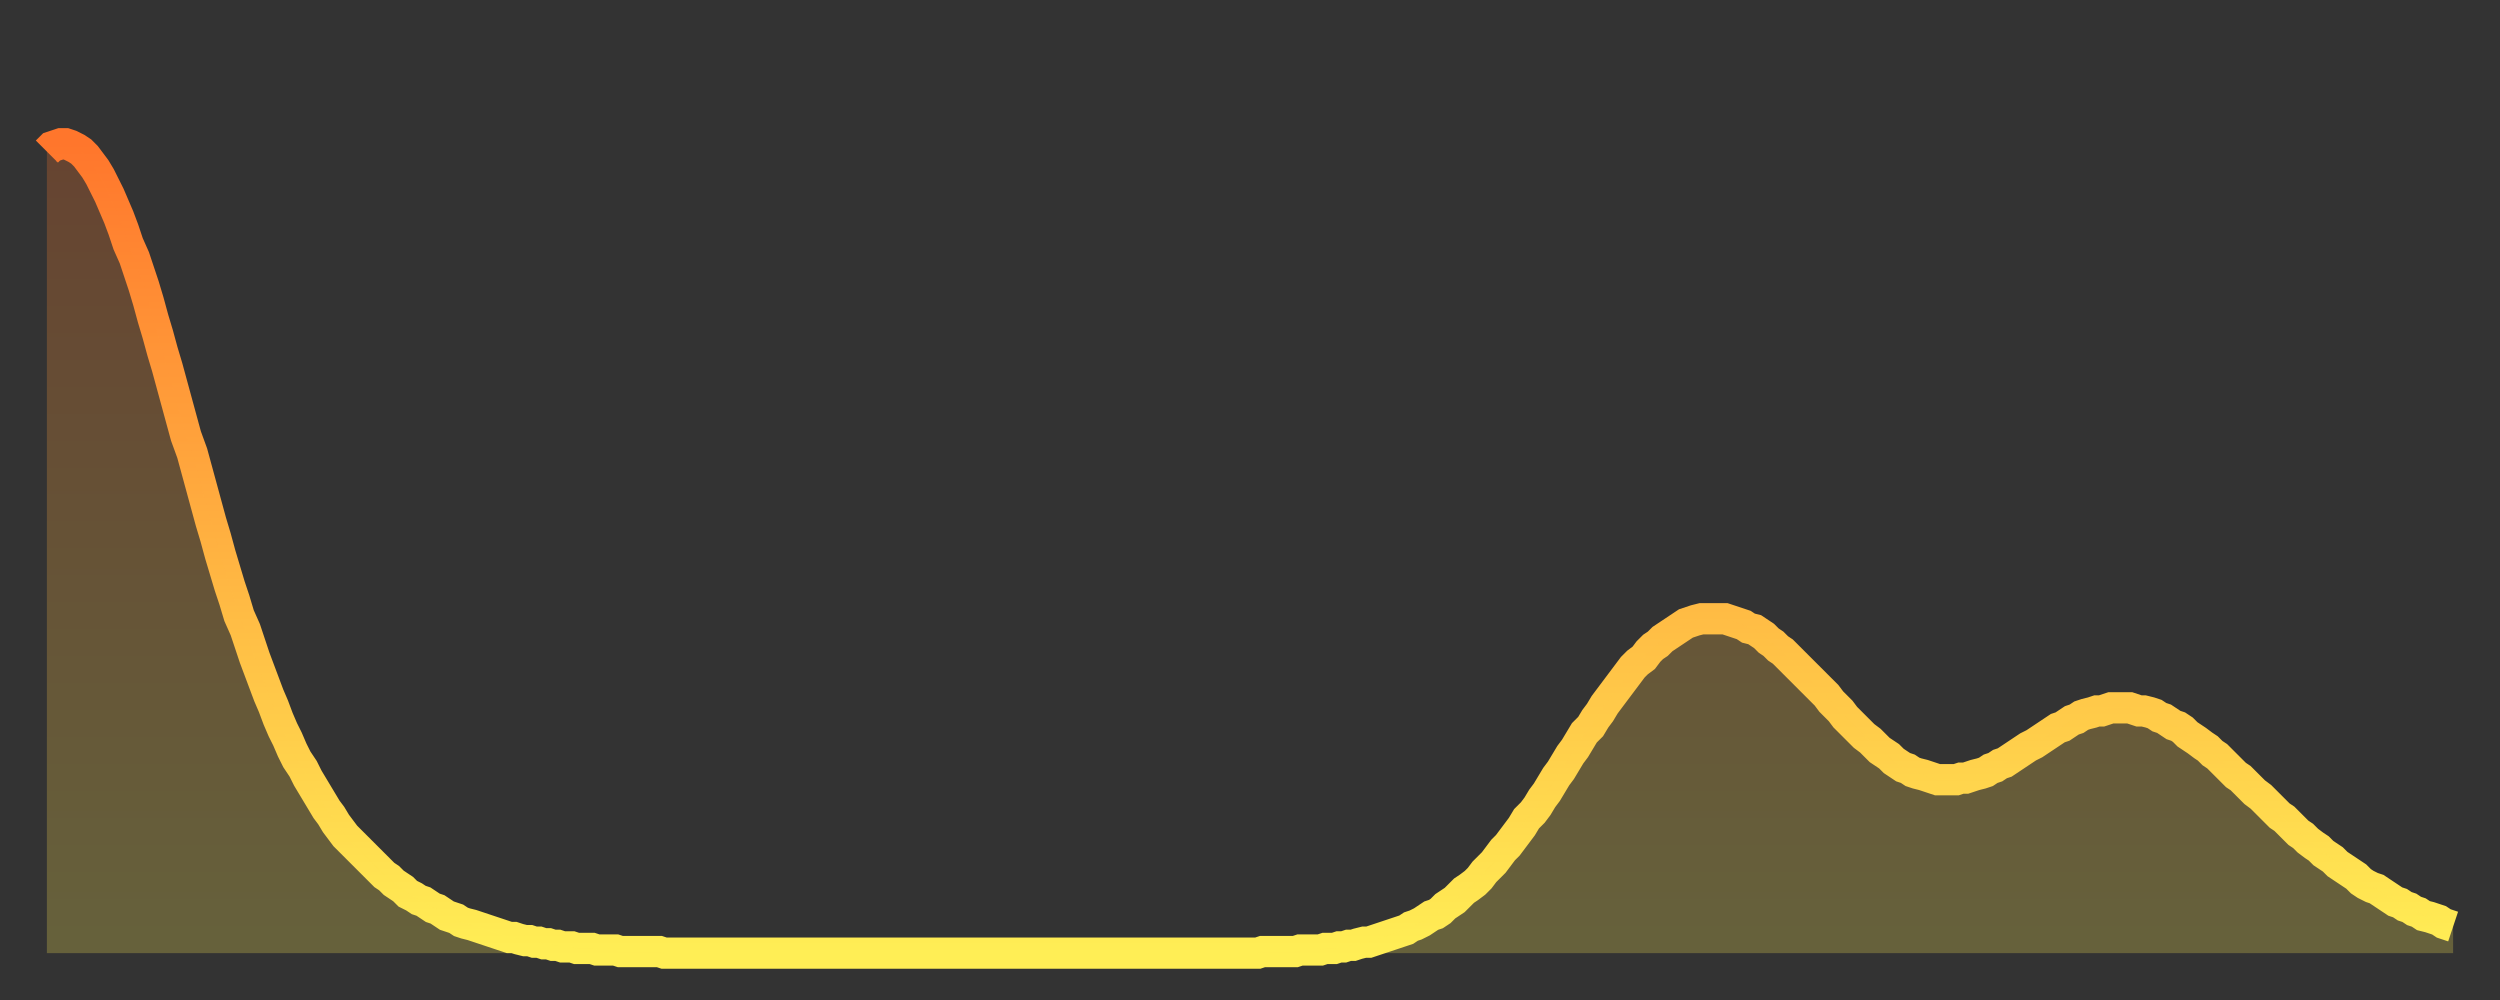
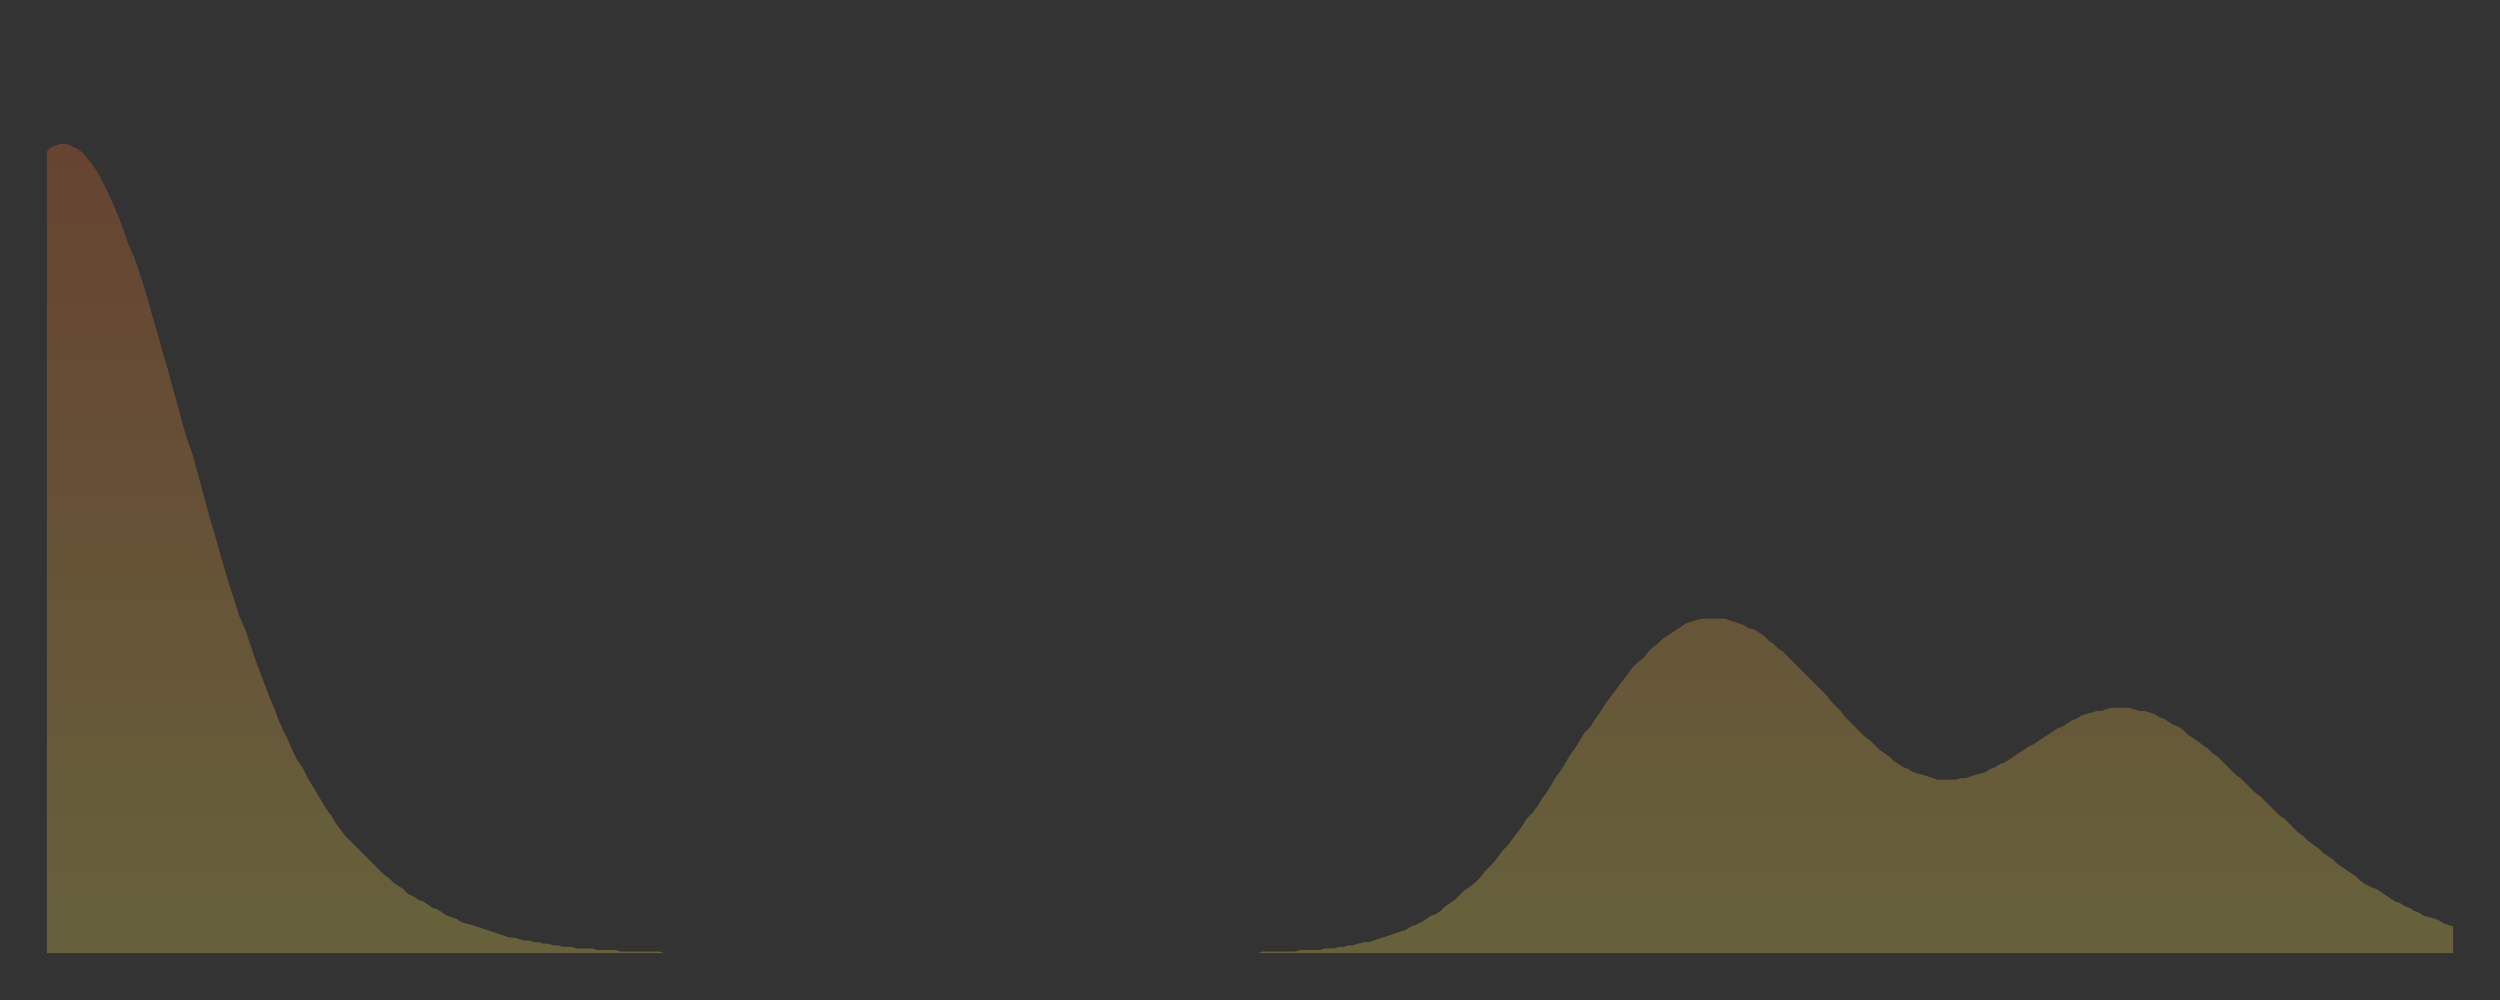
<svg xmlns="http://www.w3.org/2000/svg" baseProfile="full" height="64" version="1.1" width="160">
  <rect width="100%" height="100%" fill="#333333" stroke="none" />
  <defs>
    <linearGradient id="id2888658" x1="0" x2="0" y1="0" y2="1">
      <stop offset="0%" stop-color="#ff762c" />
      <stop offset="50%" stop-color="#ffb241" />
      <stop offset="100%" stop-color="#ffee55" />
    </linearGradient>
  </defs>
  <g transform="translate(3,3)">
    <g>
-       <path d="M 0.0 6.7 0.3 6.4 0.6 6.3 0.9 6.2 1.2 6.2 1.5 6.3 1.9 6.5 2.2 6.7 2.5 7.0 2.8 7.4 3.1 7.8 3.4 8.3 3.7 8.9 4.0 9.5 4.3 10.2 4.6 10.9 4.9 11.7 5.2 12.6 5.6 13.5 5.9 14.4 6.2 15.3 6.5 16.3 6.8 17.4 7.1 18.4 7.4 19.5 7.7 20.5 8.0 21.6 8.3 22.7 8.6 23.8 8.9 24.9 9.3 26.0 9.6 27.1 9.9 28.2 10.2 29.3 10.5 30.4 10.8 31.4 11.1 32.5 11.4 33.5 11.7 34.5 12.0 35.4 12.3 36.4 12.7 37.3 13.0 38.2 13.3 39.1 13.6 39.9 13.9 40.7 14.2 41.5 14.5 42.2 14.8 43.0 15.1 43.7 15.4 44.3 15.7 45.0 16.0 45.6 16.4 46.2 16.7 46.8 17.0 47.3 17.3 47.8 17.6 48.3 17.9 48.8 18.2 49.2 18.5 49.7 18.8 50.1 19.1 50.5 19.4 50.8 19.8 51.2 20.1 51.5 20.4 51.8 20.7 52.1 21.0 52.4 21.3 52.7 21.6 53.0 21.9 53.2 22.2 53.5 22.5 53.7 22.8 53.9 23.1 54.2 23.5 54.4 23.8 54.6 24.1 54.7 24.4 54.9 24.7 55.1 25.0 55.2 25.3 55.4 25.6 55.6 25.9 55.7 26.2 55.8 26.5 56.0 26.8 56.1 27.2 56.2 27.5 56.3 27.8 56.4 28.1 56.5 28.4 56.6 28.7 56.7 29.0 56.8 29.3 56.9 29.6 57.0 29.9 57.0 30.2 57.1 30.6 57.2 30.9 57.2 31.2 57.3 31.5 57.3 31.8 57.4 32.1 57.4 32.4 57.5 32.7 57.5 33.0 57.6 33.3 57.6 33.6 57.6 33.9 57.7 34.3 57.7 34.6 57.7 34.9 57.7 35.2 57.8 35.5 57.8 35.8 57.8 36.1 57.8 36.4 57.8 36.7 57.9 37.0 57.9 37.3 57.9 37.7 57.9 38.0 57.9 38.3 57.9 38.6 57.9 38.9 57.9 39.2 57.9 39.5 58.0 39.8 58.0 40.1 58.0 40.4 58.0 40.7 58.0 41.0 58.0 41.4 58.0 41.7 58.0 42.0 58.0 42.3 58.0 42.6 58.0 42.9 58.0 43.2 58.0 43.5 58.0 43.8 58.0 44.1 58.0 44.4 58.0 44.7 58.0 45.1 58.0 45.4 58.0 45.7 58.0 46.0 58.0 46.3 58.0 46.6 58.0 46.9 58.0 47.2 58.0 47.5 58.0 47.8 58.0 48.1 58.0 48.5 58.0 48.8 58.0 49.1 58.0 49.4 58.0 49.7 58.0 50.0 58.0 50.3 58.0 50.6 58.0 50.9 58.0 51.2 58.0 51.5 58.0 51.8 58.0 52.2 58.0 52.5 58.0 52.8 58.0 53.1 58.0 53.4 58.0 53.7 58.0 54.0 58.0 54.3 58.0 54.6 58.0 54.9 58.0 55.2 58.0 55.6 58.0 55.9 58.0 56.2 58.0 56.5 58.0 56.8 58.0 57.1 58.0 57.4 58.0 57.7 58.0 58.0 58.0 58.3 58.0 58.6 58.0 58.9 58.0 59.3 58.0 59.6 58.0 59.9 58.0 60.2 58.0 60.5 58.0 60.8 58.0 61.1 58.0 61.4 58.0 61.7 58.0 62.0 58.0 62.3 58.0 62.6 58.0 63.0 58.0 63.3 58.0 63.6 58.0 63.9 58.0 64.2 58.0 64.5 58.0 64.8 58.0 65.1 58.0 65.4 58.0 65.7 58.0 66.0 58.0 66.4 58.0 66.7 58.0 67.0 58.0 67.3 58.0 67.6 58.0 67.9 58.0 68.2 58.0 68.5 58.0 68.8 58.0 69.1 58.0 69.4 58.0 69.7 58.0 70.1 58.0 70.4 58.0 70.7 58.0 71.0 58.0 71.3 58.0 71.6 58.0 71.9 58.0 72.2 58.0 72.5 58.0 72.8 58.0 73.1 58.0 73.5 58.0 73.8 58.0 74.1 58.0 74.4 58.0 74.7 58.0 75.0 58.0 75.3 58.0 75.6 58.0 75.9 58.0 76.2 58.0 76.5 58.0 76.8 58.0 77.2 58.0 77.5 58.0 77.8 57.9 78.1 57.9 78.4 57.9 78.7 57.9 79.0 57.9 79.3 57.9 79.6 57.9 79.9 57.9 80.2 57.8 80.5 57.8 80.9 57.8 81.2 57.8 81.5 57.8 81.8 57.7 82.1 57.7 82.4 57.7 82.7 57.6 83.0 57.6 83.3 57.5 83.6 57.5 83.9 57.4 84.3 57.3 84.6 57.3 84.9 57.2 85.2 57.1 85.5 57.0 85.8 56.9 86.1 56.8 86.4 56.7 86.7 56.6 87.0 56.5 87.3 56.3 87.6 56.2 88.0 56.0 88.3 55.8 88.6 55.6 88.9 55.5 89.2 55.3 89.5 55.0 89.8 54.8 90.1 54.6 90.4 54.3 90.7 54.0 91.0 53.8 91.4 53.5 91.7 53.2 92.0 52.8 92.3 52.5 92.6 52.2 92.9 51.8 93.2 51.4 93.5 51.1 93.8 50.7 94.1 50.3 94.4 49.9 94.7 49.4 95.1 49.0 95.4 48.6 95.7 48.1 96.0 47.7 96.3 47.2 96.6 46.7 96.9 46.3 97.2 45.8 97.5 45.3 97.8 44.9 98.1 44.4 98.4 43.9 98.8 43.5 99.1 43.0 99.4 42.6 99.7 42.1 100.0 41.7 100.3 41.3 100.6 40.9 100.9 40.5 101.2 40.1 101.5 39.7 101.8 39.4 102.2 39.1 102.5 38.7 102.8 38.4 103.1 38.2 103.4 37.9 103.7 37.7 104.0 37.5 104.3 37.3 104.6 37.1 104.9 36.9 105.2 36.8 105.5 36.7 105.9 36.6 106.2 36.6 106.5 36.6 106.8 36.6 107.1 36.6 107.4 36.6 107.7 36.7 108.0 36.8 108.3 36.9 108.6 37.0 108.9 37.2 109.3 37.3 109.6 37.5 109.9 37.7 110.2 38.0 110.5 38.2 110.8 38.5 111.1 38.7 111.4 39.0 111.7 39.3 112.0 39.6 112.3 39.9 112.6 40.2 113.0 40.6 113.3 40.9 113.6 41.2 113.9 41.5 114.2 41.9 114.5 42.2 114.8 42.5 115.1 42.9 115.4 43.2 115.7 43.5 116.0 43.8 116.3 44.1 116.7 44.4 117.0 44.7 117.3 45.0 117.6 45.2 117.9 45.4 118.2 45.7 118.5 45.9 118.8 46.1 119.1 46.2 119.4 46.4 119.7 46.5 120.1 46.6 120.4 46.7 120.7 46.8 121.0 46.9 121.3 46.9 121.6 46.9 121.9 46.9 122.2 46.9 122.5 46.8 122.8 46.8 123.1 46.7 123.4 46.6 123.8 46.5 124.1 46.4 124.4 46.2 124.7 46.1 125.0 45.9 125.3 45.8 125.6 45.6 125.9 45.4 126.2 45.2 126.5 45.0 126.8 44.8 127.2 44.6 127.5 44.4 127.8 44.2 128.1 44.0 128.4 43.8 128.7 43.6 129.0 43.5 129.3 43.3 129.6 43.1 129.9 43.0 130.2 42.8 130.5 42.7 130.9 42.6 131.2 42.5 131.5 42.5 131.8 42.4 132.1 42.3 132.4 42.3 132.7 42.3 133.0 42.3 133.3 42.3 133.6 42.4 133.9 42.5 134.2 42.5 134.6 42.6 134.9 42.7 135.2 42.9 135.5 43.0 135.8 43.2 136.1 43.4 136.4 43.5 136.7 43.7 137.0 44.0 137.3 44.2 137.6 44.4 138.0 44.7 138.3 44.9 138.6 45.2 138.9 45.4 139.2 45.7 139.5 46.0 139.8 46.3 140.1 46.6 140.4 46.8 140.7 47.1 141.0 47.4 141.3 47.7 141.7 48.0 142.0 48.3 142.3 48.6 142.6 48.9 142.9 49.2 143.2 49.4 143.5 49.7 143.8 50.0 144.1 50.3 144.4 50.5 144.7 50.8 145.1 51.1 145.4 51.3 145.7 51.6 146.0 51.8 146.3 52.0 146.6 52.3 146.9 52.5 147.2 52.7 147.5 52.9 147.8 53.1 148.1 53.4 148.4 53.6 148.8 53.8 149.1 53.9 149.4 54.1 149.7 54.3 150.0 54.5 150.3 54.7 150.6 54.8 150.9 55.0 151.2 55.1 151.5 55.3 151.8 55.4 152.1 55.6 152.5 55.7 152.8 55.8 153.1 55.9 153.4 56.1 153.7 56.2 154.0 56.3" fill="none" id="graph-curve" opacity="1" stroke="url(#id2888658)" stroke-width="2" />
      <path d="M 0 58 L 0.0 6.7 0.3 6.4 0.6 6.3 0.9 6.2 1.2 6.2 1.5 6.3 1.9 6.5 2.2 6.7 2.5 7.0 2.8 7.4 3.1 7.8 3.4 8.3 3.7 8.9 4.0 9.5 4.3 10.2 4.6 10.9 4.9 11.7 5.2 12.6 5.6 13.5 5.9 14.4 6.2 15.3 6.5 16.3 6.8 17.4 7.1 18.4 7.4 19.5 7.7 20.5 8.0 21.6 8.3 22.7 8.6 23.8 8.9 24.9 9.3 26.0 9.6 27.1 9.9 28.2 10.2 29.3 10.5 30.4 10.8 31.4 11.1 32.5 11.4 33.5 11.7 34.5 12.0 35.4 12.3 36.4 12.7 37.3 13.0 38.2 13.3 39.1 13.6 39.9 13.9 40.7 14.2 41.5 14.5 42.2 14.8 43.0 15.1 43.7 15.4 44.3 15.7 45.0 16.0 45.6 16.4 46.2 16.7 46.8 17.0 47.3 17.3 47.8 17.6 48.3 17.9 48.8 18.2 49.2 18.5 49.7 18.8 50.1 19.1 50.5 19.4 50.8 19.8 51.2 20.1 51.5 20.4 51.8 20.7 52.1 21.0 52.4 21.3 52.7 21.6 53.0 21.9 53.2 22.2 53.5 22.5 53.7 22.8 53.9 23.1 54.2 23.5 54.4 23.8 54.6 24.1 54.7 24.4 54.9 24.7 55.1 25.0 55.2 25.3 55.4 25.6 55.6 25.9 55.7 26.2 55.8 26.5 56.0 26.8 56.1 27.2 56.2 27.5 56.3 27.8 56.4 28.1 56.5 28.4 56.6 28.7 56.7 29.0 56.8 29.3 56.9 29.6 57.0 29.9 57.0 30.2 57.1 30.6 57.2 30.9 57.2 31.2 57.3 31.5 57.3 31.8 57.4 32.1 57.4 32.4 57.5 32.7 57.5 33.0 57.6 33.3 57.6 33.6 57.6 33.9 57.7 34.3 57.7 34.6 57.7 34.9 57.7 35.2 57.8 35.5 57.8 35.8 57.8 36.1 57.8 36.4 57.8 36.7 57.9 37.0 57.9 37.3 57.9 37.7 57.9 38.0 57.9 38.3 57.9 38.6 57.9 38.9 57.9 39.2 57.9 39.5 58.0 39.8 58.0 40.1 58.0 40.4 58.0 40.7 58.0 41.0 58.0 41.4 58.0 41.7 58.0 42.0 58.0 42.3 58.0 42.6 58.0 42.9 58.0 43.2 58.0 43.5 58.0 43.8 58.0 44.1 58.0 44.4 58.0 44.7 58.0 45.1 58.0 45.4 58.0 45.7 58.0 46.0 58.0 46.3 58.0 46.6 58.0 46.9 58.0 47.2 58.0 47.5 58.0 47.8 58.0 48.1 58.0 48.5 58.0 48.8 58.0 49.1 58.0 49.4 58.0 49.7 58.0 50.0 58.0 50.3 58.0 50.6 58.0 50.9 58.0 51.2 58.0 51.5 58.0 51.8 58.0 52.2 58.0 52.5 58.0 52.8 58.0 53.1 58.0 53.4 58.0 53.7 58.0 54.0 58.0 54.3 58.0 54.6 58.0 54.9 58.0 55.2 58.0 55.6 58.0 55.9 58.0 56.2 58.0 56.5 58.0 56.8 58.0 57.1 58.0 57.4 58.0 57.7 58.0 58.0 58.0 58.3 58.0 58.6 58.0 58.9 58.0 59.3 58.0 59.6 58.0 59.9 58.0 60.2 58.0 60.5 58.0 60.8 58.0 61.1 58.0 61.4 58.0 61.7 58.0 62.0 58.0 62.3 58.0 62.6 58.0 63.0 58.0 63.3 58.0 63.6 58.0 63.9 58.0 64.2 58.0 64.5 58.0 64.8 58.0 65.1 58.0 65.4 58.0 65.7 58.0 66.0 58.0 66.4 58.0 66.7 58.0 67.0 58.0 67.3 58.0 67.6 58.0 67.9 58.0 68.2 58.0 68.5 58.0 68.8 58.0 69.1 58.0 69.4 58.0 69.7 58.0 70.1 58.0 70.4 58.0 70.7 58.0 71.0 58.0 71.3 58.0 71.6 58.0 71.9 58.0 72.2 58.0 72.5 58.0 72.8 58.0 73.1 58.0 73.5 58.0 73.8 58.0 74.1 58.0 74.4 58.0 74.7 58.0 75.0 58.0 75.3 58.0 75.6 58.0 75.9 58.0 76.2 58.0 76.5 58.0 76.8 58.0 77.2 58.0 77.5 58.0 77.8 57.9 78.1 57.9 78.4 57.9 78.7 57.9 79.0 57.9 79.3 57.9 79.6 57.9 79.9 57.9 80.2 57.8 80.5 57.8 80.9 57.8 81.2 57.8 81.5 57.8 81.8 57.7 82.1 57.7 82.4 57.7 82.7 57.6 83.0 57.6 83.3 57.5 83.6 57.5 83.9 57.4 84.3 57.3 84.6 57.3 84.9 57.2 85.2 57.1 85.5 57.0 85.8 56.9 86.1 56.8 86.4 56.7 86.7 56.6 87.0 56.5 87.3 56.3 87.6 56.2 88.0 56.0 88.3 55.8 88.6 55.6 88.9 55.5 89.2 55.3 89.5 55.0 89.8 54.8 90.1 54.6 90.4 54.3 90.7 54.0 91.0 53.8 91.4 53.5 91.7 53.2 92.0 52.8 92.3 52.5 92.6 52.2 92.9 51.8 93.2 51.4 93.5 51.1 93.8 50.7 94.1 50.3 94.4 49.9 94.7 49.4 95.1 49.0 95.4 48.6 95.7 48.1 96.0 47.7 96.3 47.2 96.6 46.7 96.9 46.3 97.2 45.8 97.5 45.3 97.8 44.9 98.1 44.4 98.4 43.9 98.8 43.5 99.1 43.0 99.4 42.6 99.7 42.1 100.0 41.7 100.3 41.3 100.6 40.9 100.9 40.5 101.2 40.1 101.5 39.7 101.8 39.4 102.2 39.1 102.5 38.7 102.8 38.4 103.1 38.2 103.4 37.9 103.7 37.7 104.0 37.5 104.3 37.3 104.6 37.1 104.9 36.9 105.2 36.8 105.5 36.7 105.9 36.6 106.2 36.6 106.5 36.6 106.8 36.6 107.1 36.6 107.4 36.6 107.7 36.7 108.0 36.8 108.3 36.9 108.6 37.0 108.9 37.2 109.3 37.3 109.6 37.5 109.9 37.7 110.2 38.0 110.5 38.2 110.8 38.5 111.1 38.7 111.4 39.0 111.7 39.3 112.0 39.6 112.3 39.9 112.6 40.2 113.0 40.6 113.3 40.9 113.6 41.2 113.9 41.5 114.2 41.9 114.5 42.2 114.8 42.5 115.1 42.9 115.4 43.2 115.7 43.5 116.0 43.8 116.3 44.1 116.7 44.4 117.0 44.7 117.3 45.0 117.6 45.2 117.9 45.4 118.2 45.7 118.5 45.9 118.8 46.1 119.1 46.2 119.4 46.4 119.7 46.5 120.1 46.6 120.4 46.7 120.7 46.8 121.0 46.9 121.3 46.9 121.6 46.9 121.9 46.9 122.2 46.9 122.5 46.8 122.8 46.8 123.1 46.7 123.4 46.6 123.8 46.5 124.1 46.4 124.4 46.2 124.7 46.1 125.0 45.9 125.3 45.8 125.6 45.6 125.9 45.4 126.2 45.2 126.5 45.0 126.8 44.8 127.2 44.6 127.5 44.4 127.8 44.2 128.1 44.0 128.4 43.8 128.7 43.6 129.0 43.5 129.3 43.3 129.6 43.1 129.9 43.0 130.2 42.8 130.5 42.7 130.9 42.6 131.2 42.5 131.5 42.5 131.8 42.4 132.1 42.3 132.4 42.3 132.7 42.3 133.0 42.3 133.3 42.3 133.6 42.4 133.9 42.5 134.2 42.5 134.6 42.6 134.9 42.7 135.2 42.9 135.5 43.0 135.8 43.2 136.1 43.4 136.4 43.5 136.7 43.7 137.0 44.0 137.3 44.2 137.6 44.4 138.0 44.7 138.3 44.9 138.6 45.2 138.9 45.4 139.2 45.7 139.5 46.0 139.8 46.3 140.1 46.6 140.4 46.8 140.7 47.1 141.0 47.4 141.3 47.7 141.7 48.0 142.0 48.3 142.3 48.6 142.6 48.9 142.9 49.2 143.2 49.4 143.5 49.7 143.8 50.0 144.1 50.3 144.4 50.5 144.7 50.8 145.1 51.1 145.4 51.3 145.7 51.6 146.0 51.8 146.3 52.0 146.6 52.3 146.9 52.5 147.2 52.7 147.5 52.9 147.8 53.1 148.1 53.4 148.4 53.6 148.8 53.8 149.1 53.9 149.4 54.1 149.7 54.3 150.0 54.5 150.3 54.7 150.6 54.8 150.9 55.0 151.2 55.1 151.5 55.3 151.8 55.4 152.1 55.6 152.5 55.7 152.8 55.8 153.1 55.9 153.4 56.1 153.7 56.2 154.0 56.3 154 58" fill="url(#id2888658)" fill-opacity=".25" id="graph-shadow" />
    </g>
  </g>
</svg>